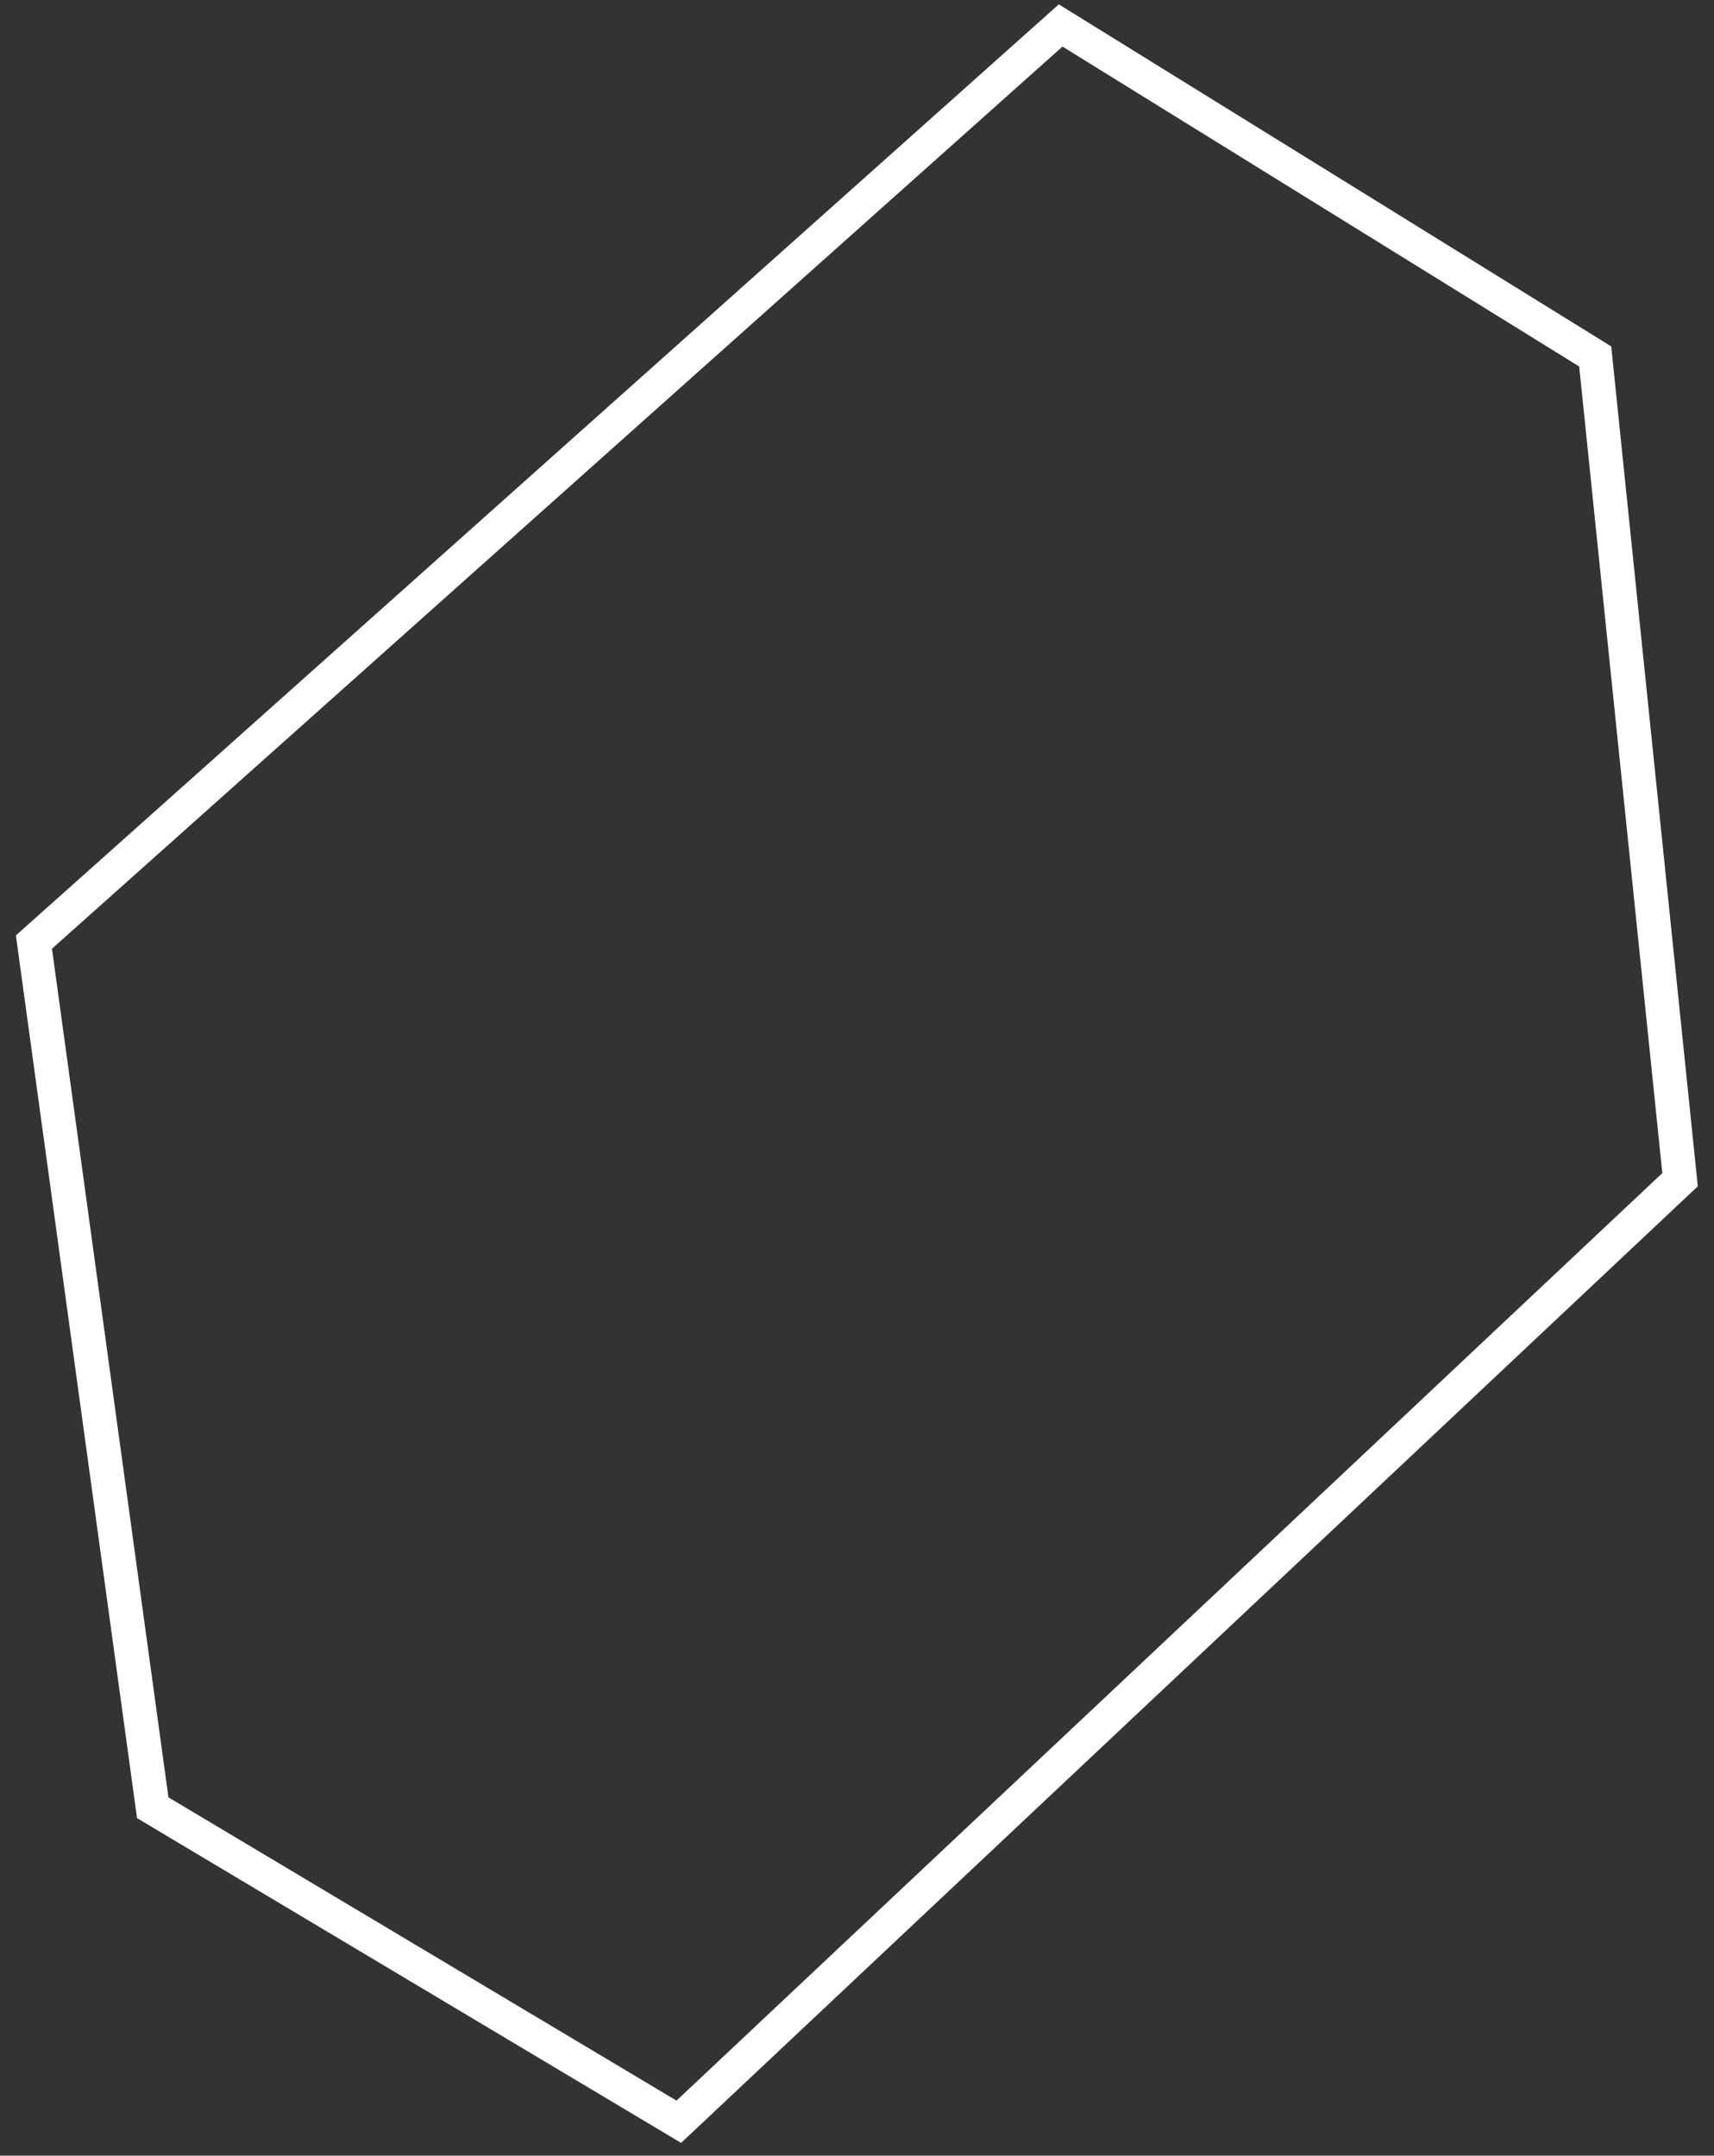
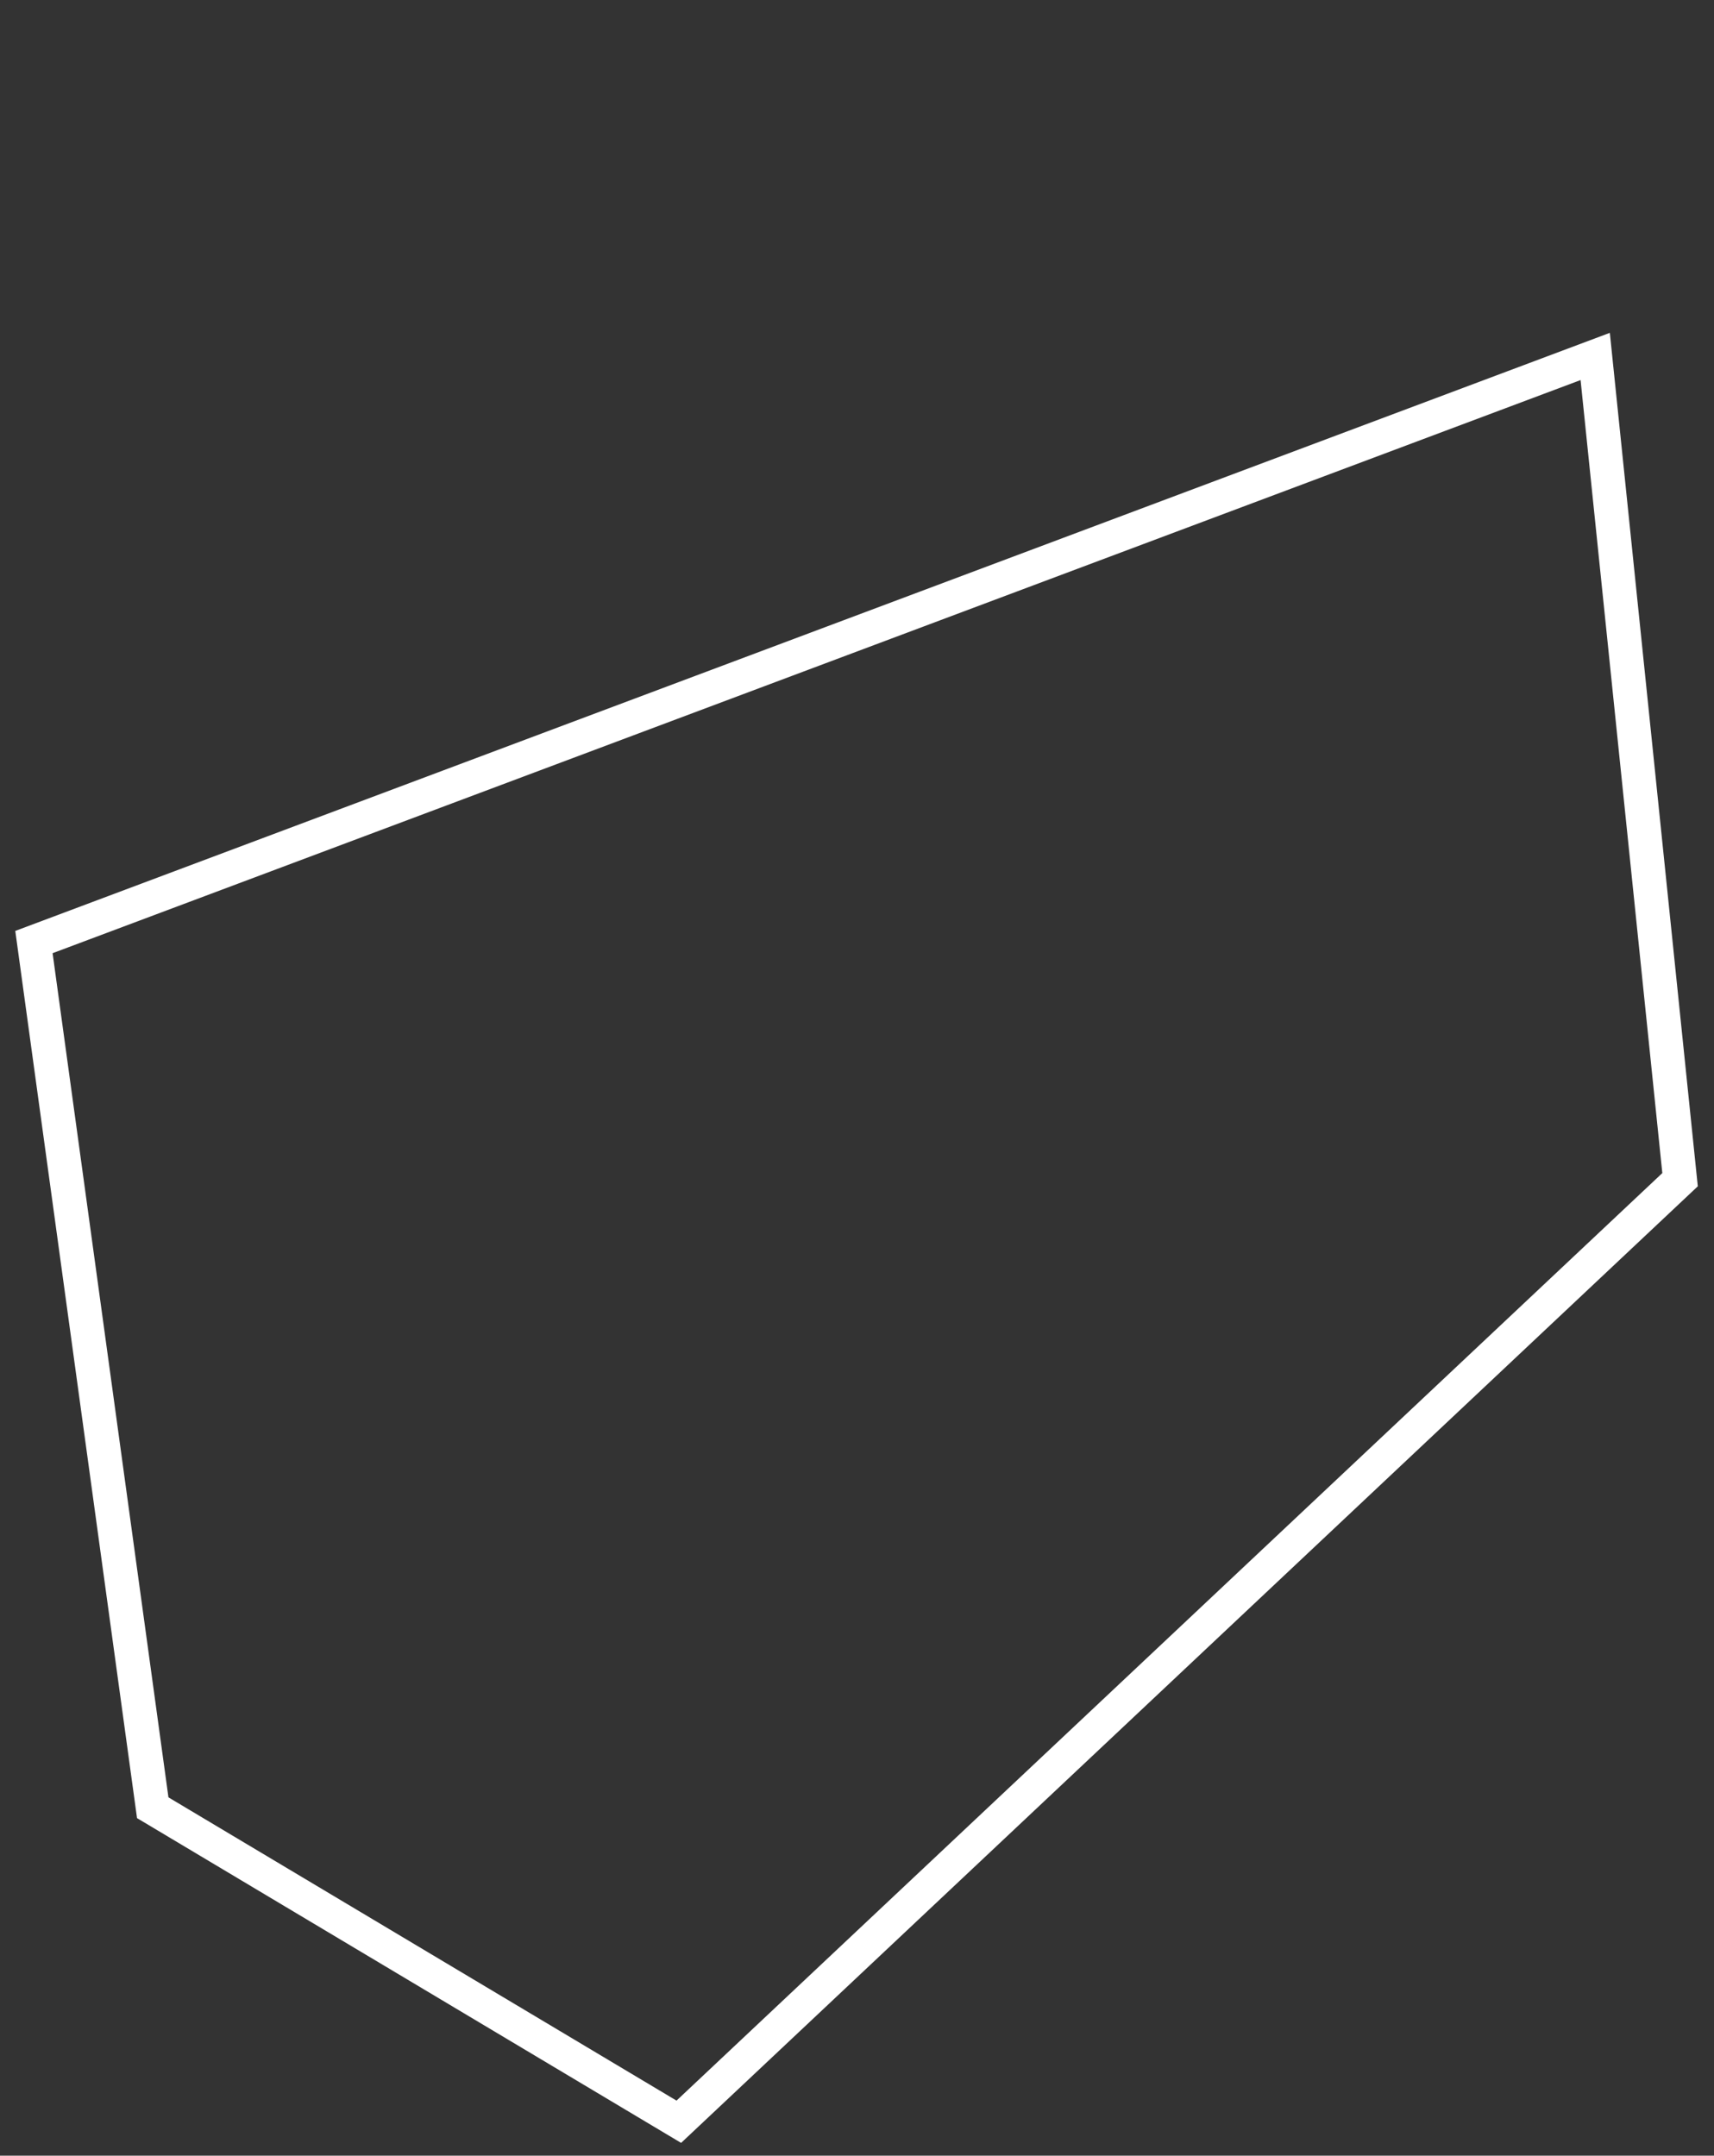
<svg xmlns="http://www.w3.org/2000/svg" width="101" height="127" viewBox="0 0 101 127" fill="none">
  <rect x="0" y="0" width="101" height="127" fill="#333333" stroke="none" />
-   <path d="M9 106.5L40 125L99 69.5L94 21L62.5 1.5L2 55.5L9 106.5Z" stroke="white" stroke-width="2" />
+   <path d="M9 106.5L40 125L99 69.5L94 21L2 55.5L9 106.5Z" stroke="white" stroke-width="2" />
</svg>